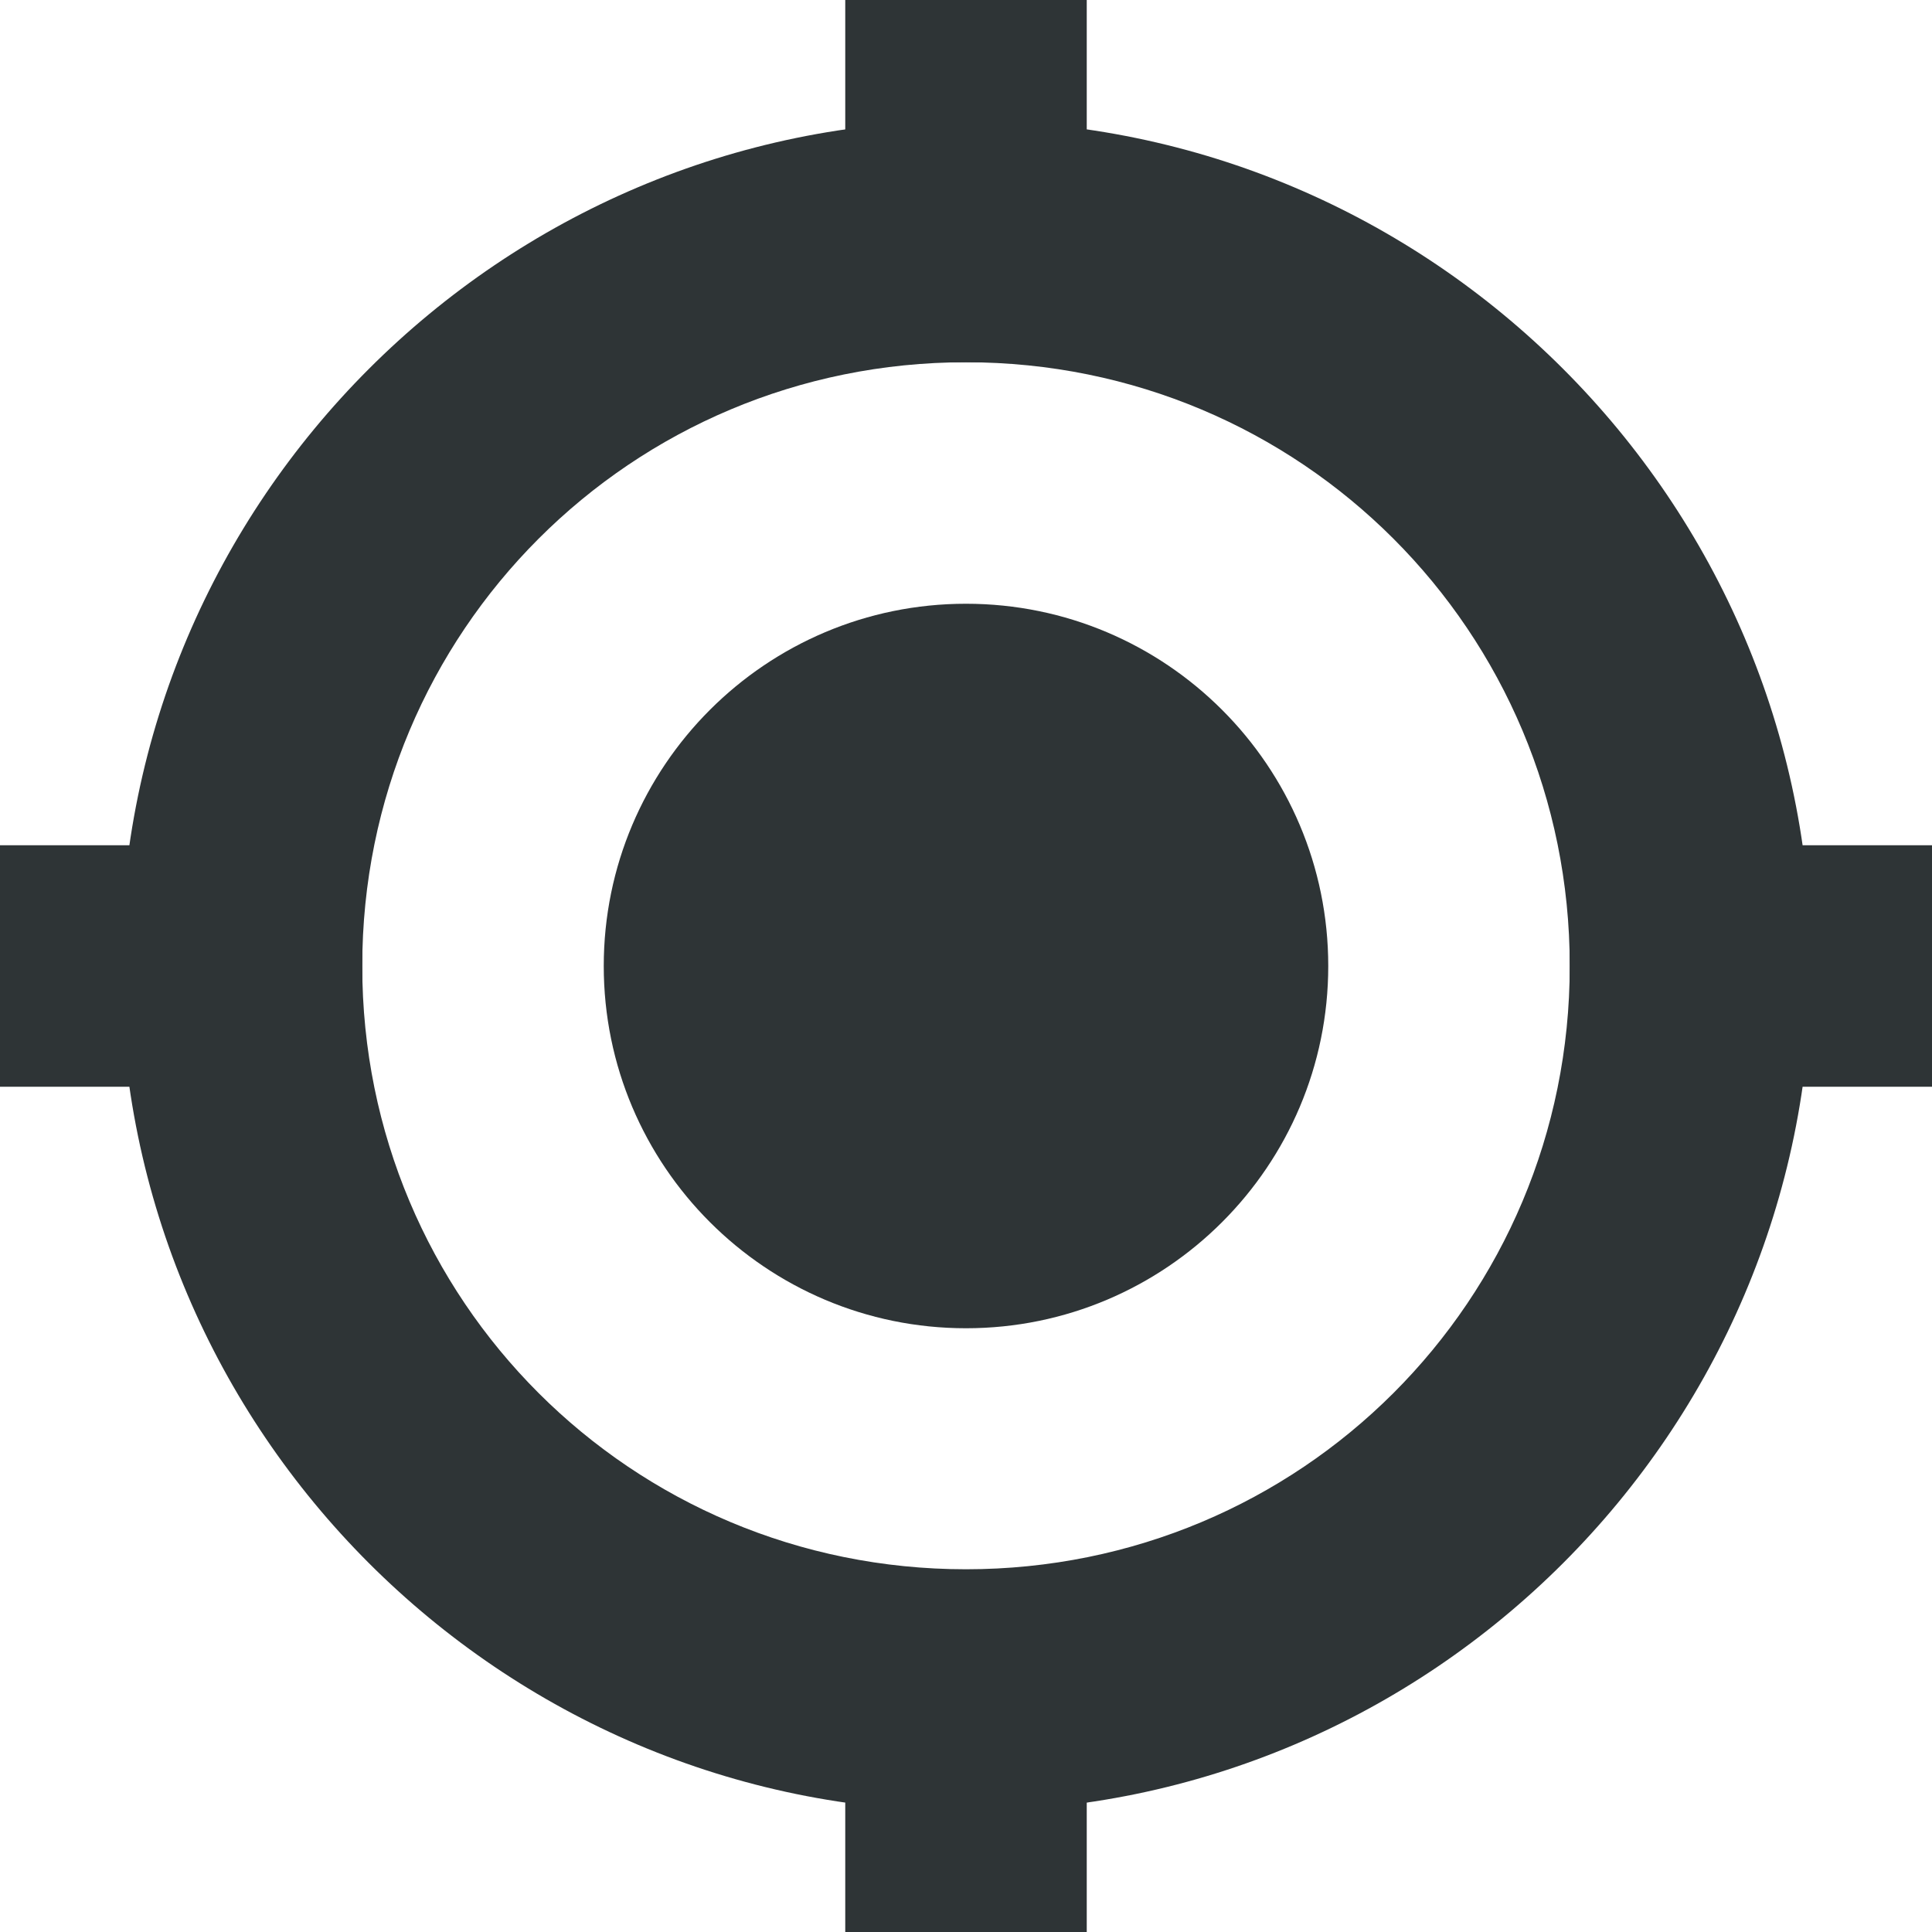
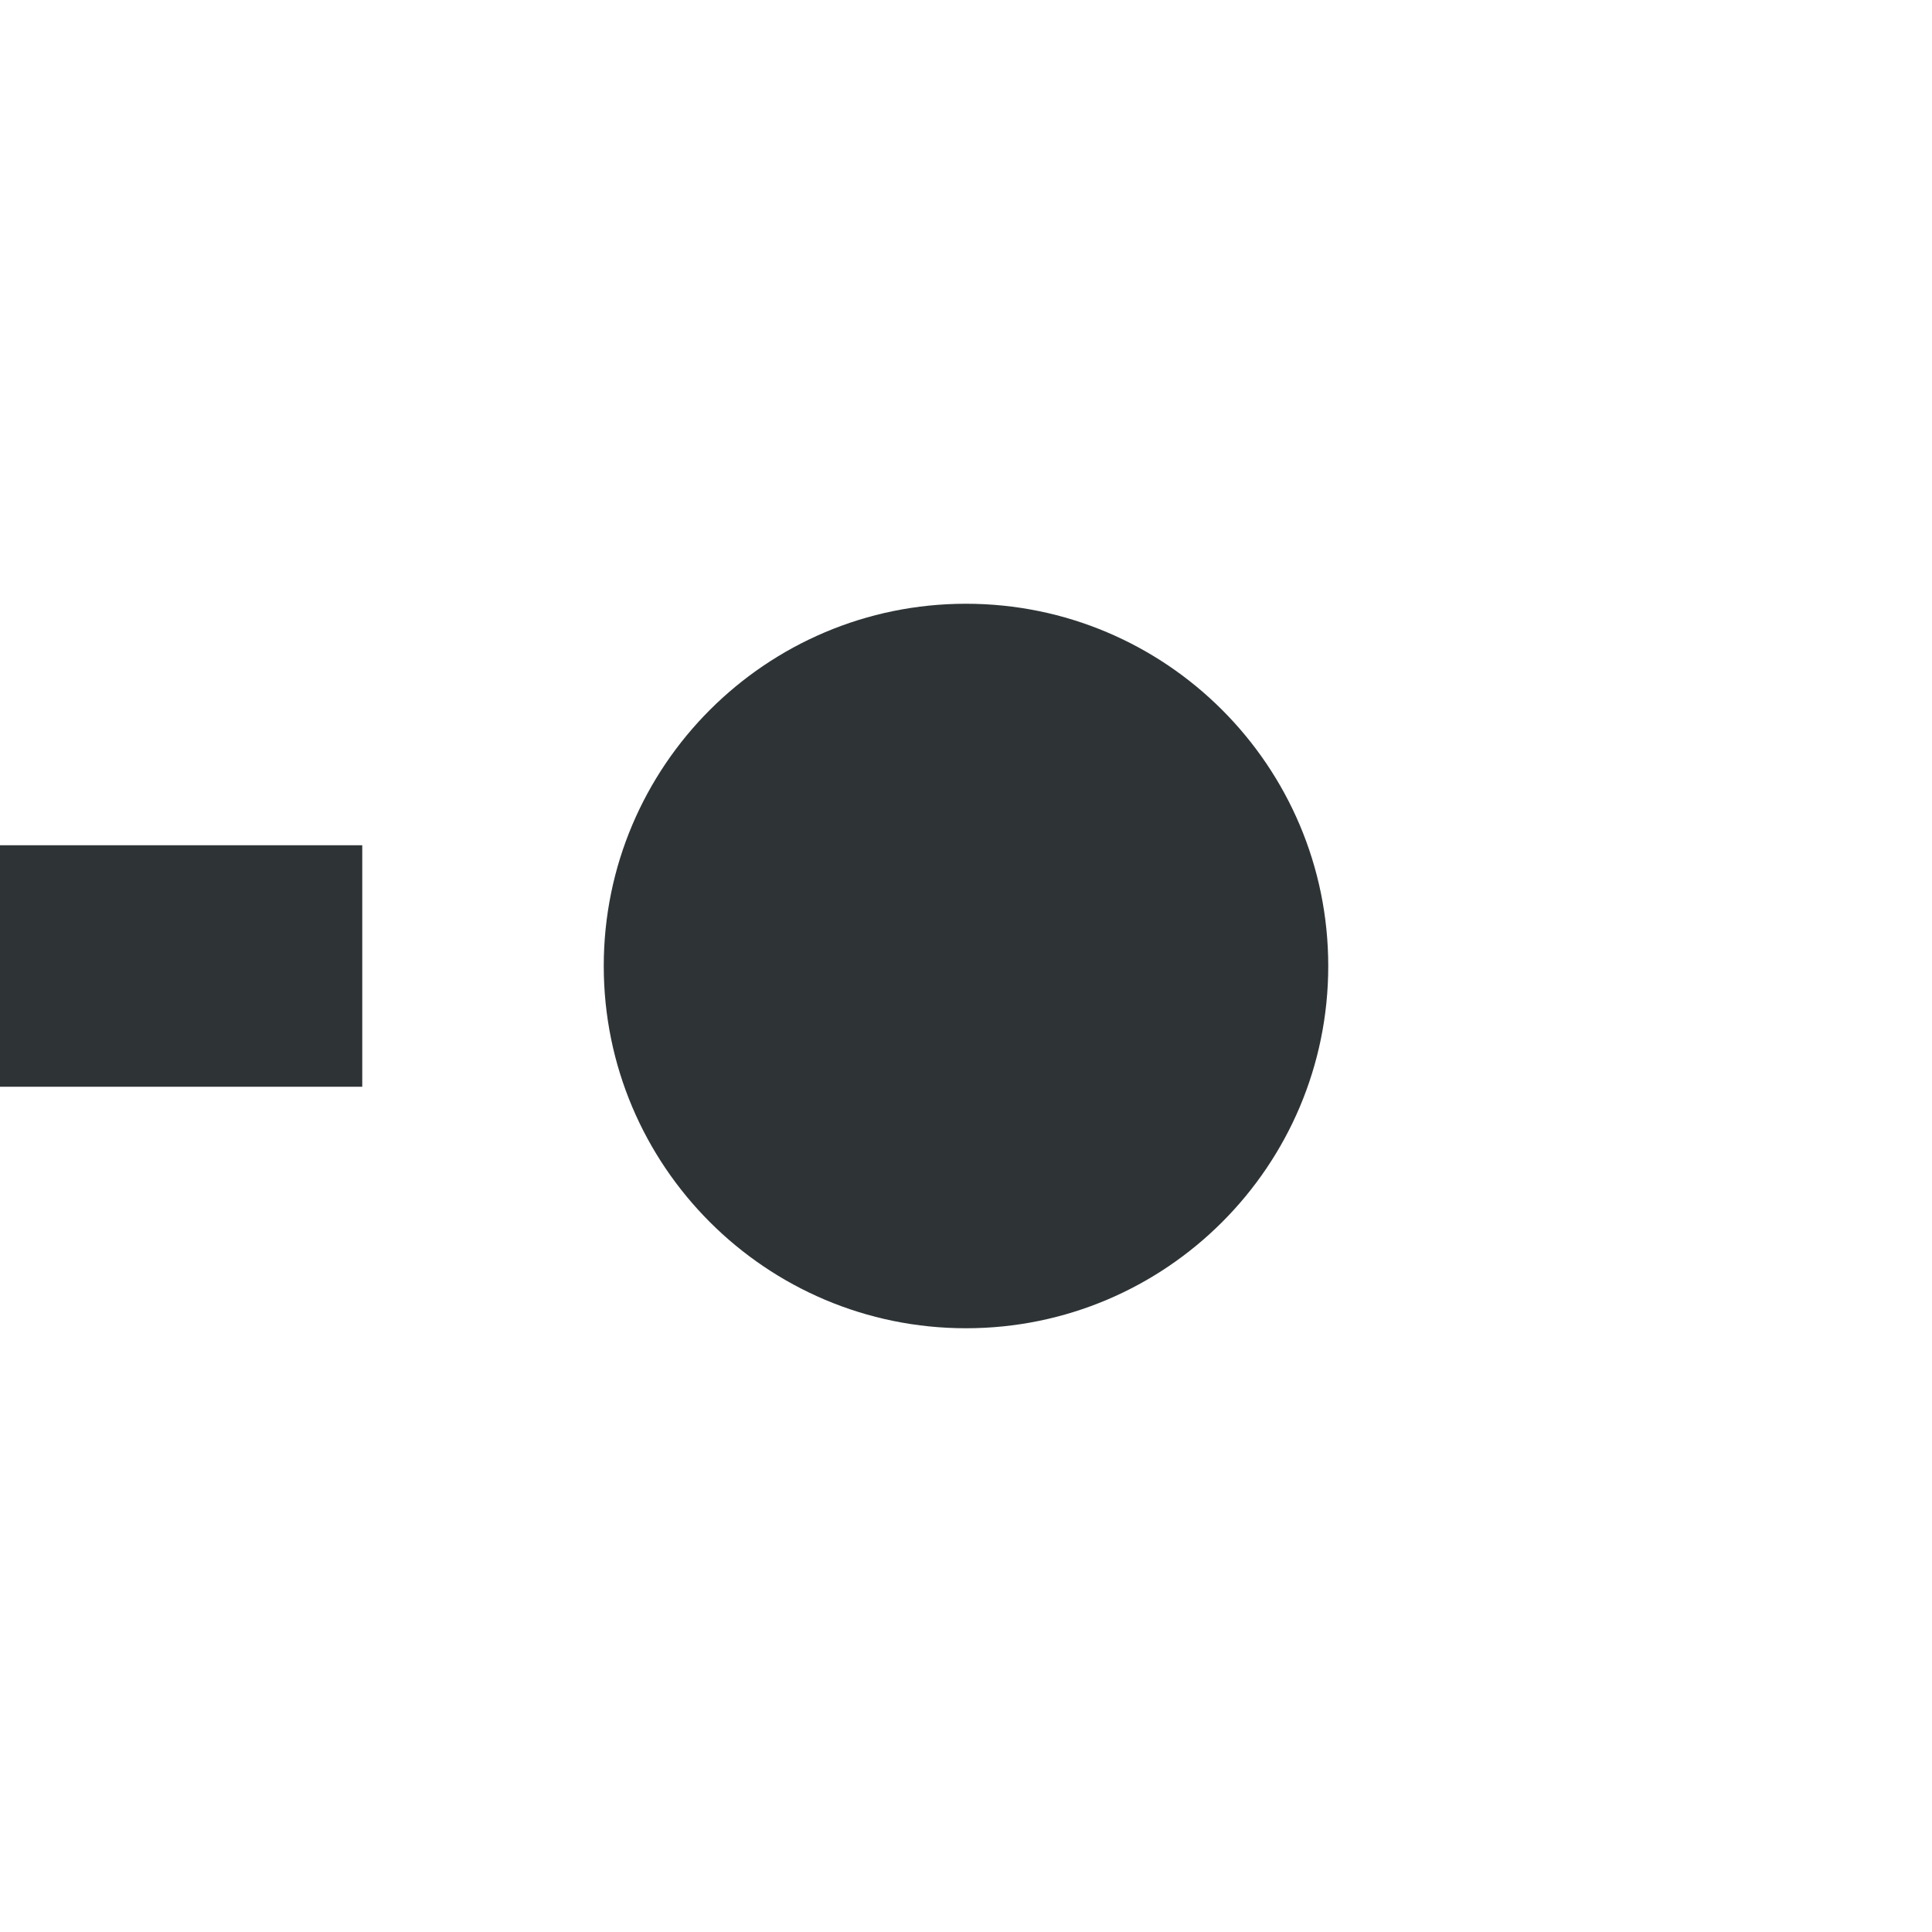
<svg xmlns="http://www.w3.org/2000/svg" height="16px" viewBox="0 0 16 16" width="16px">
  <g fill="#2e3436">
    <path d="m 11 8 c 0 1.656 -1.344 3 -3 3 s -3 -1.344 -3 -3 s 1.344 -3 3 -3 s 3 1.344 3 3 z m 0 0" />
-     <path d="m 8 1 c -3.852 0 -7 3.145 -7 7 s 3.148 7 7 7 s 7 -3.145 7 -7 s -3.148 -7 -7 -7 z m 0 2 c 2.773 0 5 2.23 5 5 s -2.227 4.996 -5 4.996 s -5 -2.227 -5 -4.996 s 2.227 -5 5 -5 z m 0 0" />
-     <path d="m 7 0 h 2 v 3 h -2 z m 0 0" />
-     <path d="m 7 13 h 2 v 3 h -2 z m 0 0" />
-     <path d="m 16 7 v 2 h -3 v -2 z m 0 0" />
    <path d="m 3 7 v 2 h -3 v -2 z m 0 0" />
  </g>
</svg>